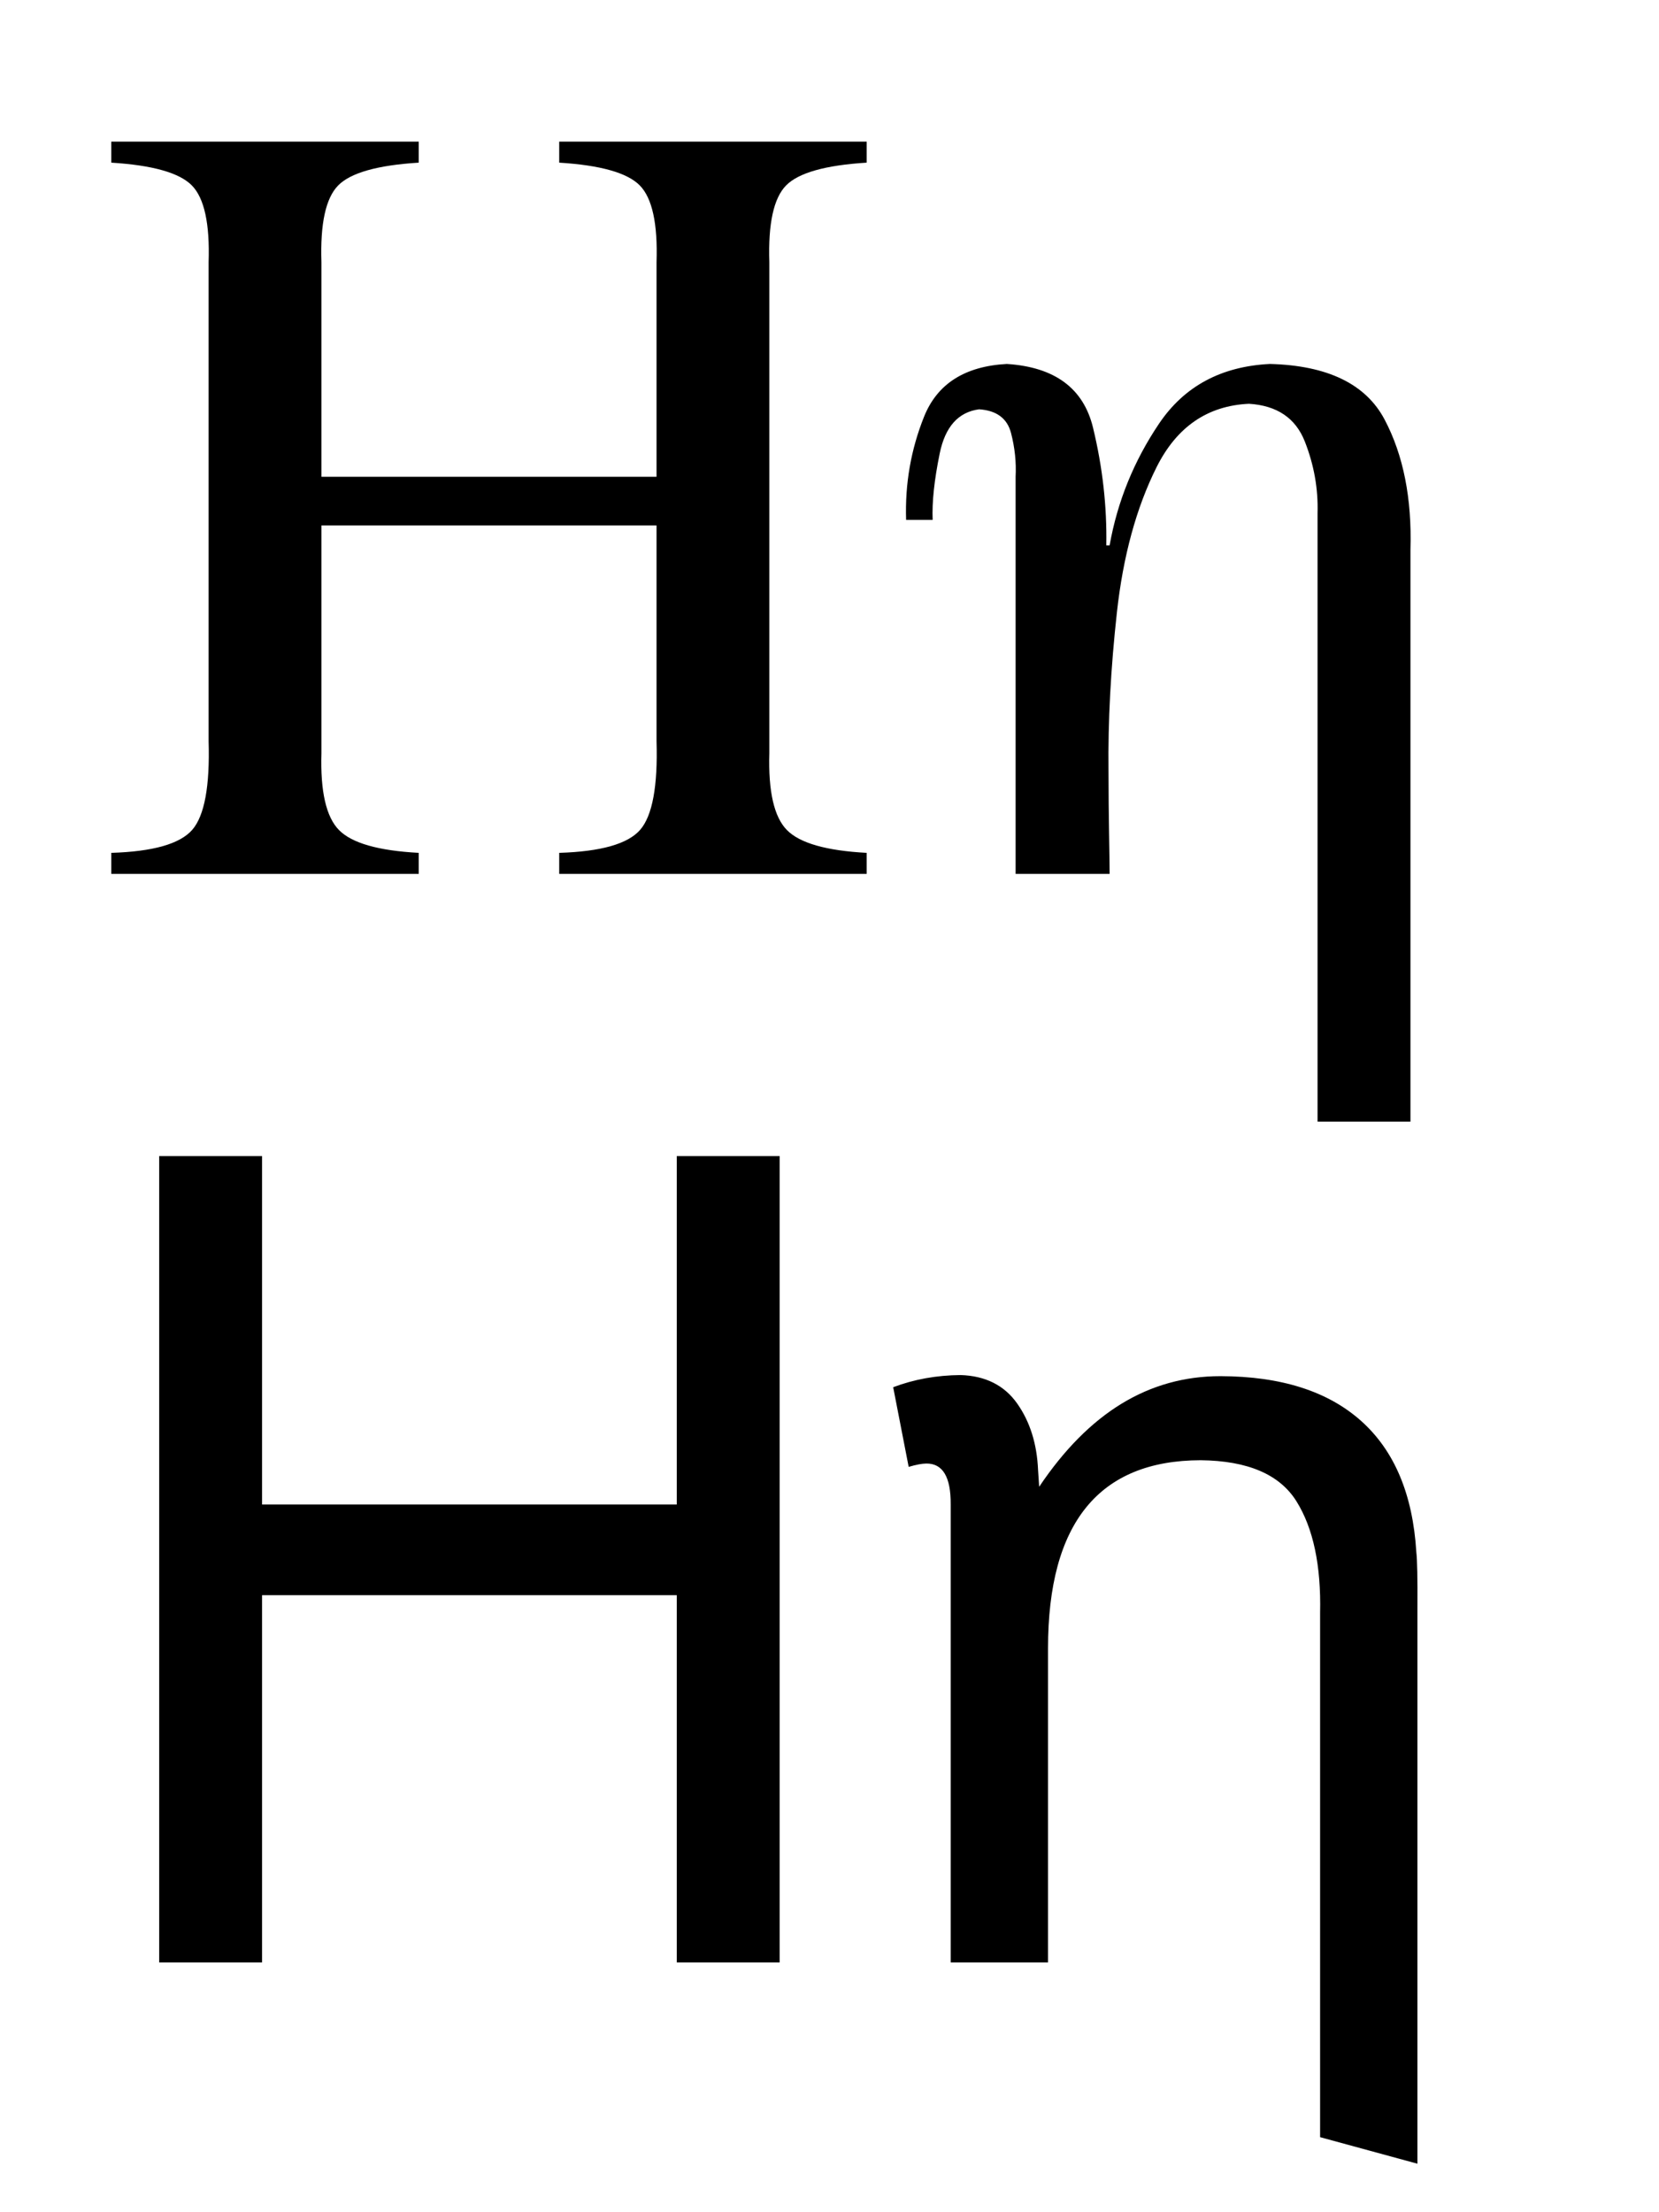
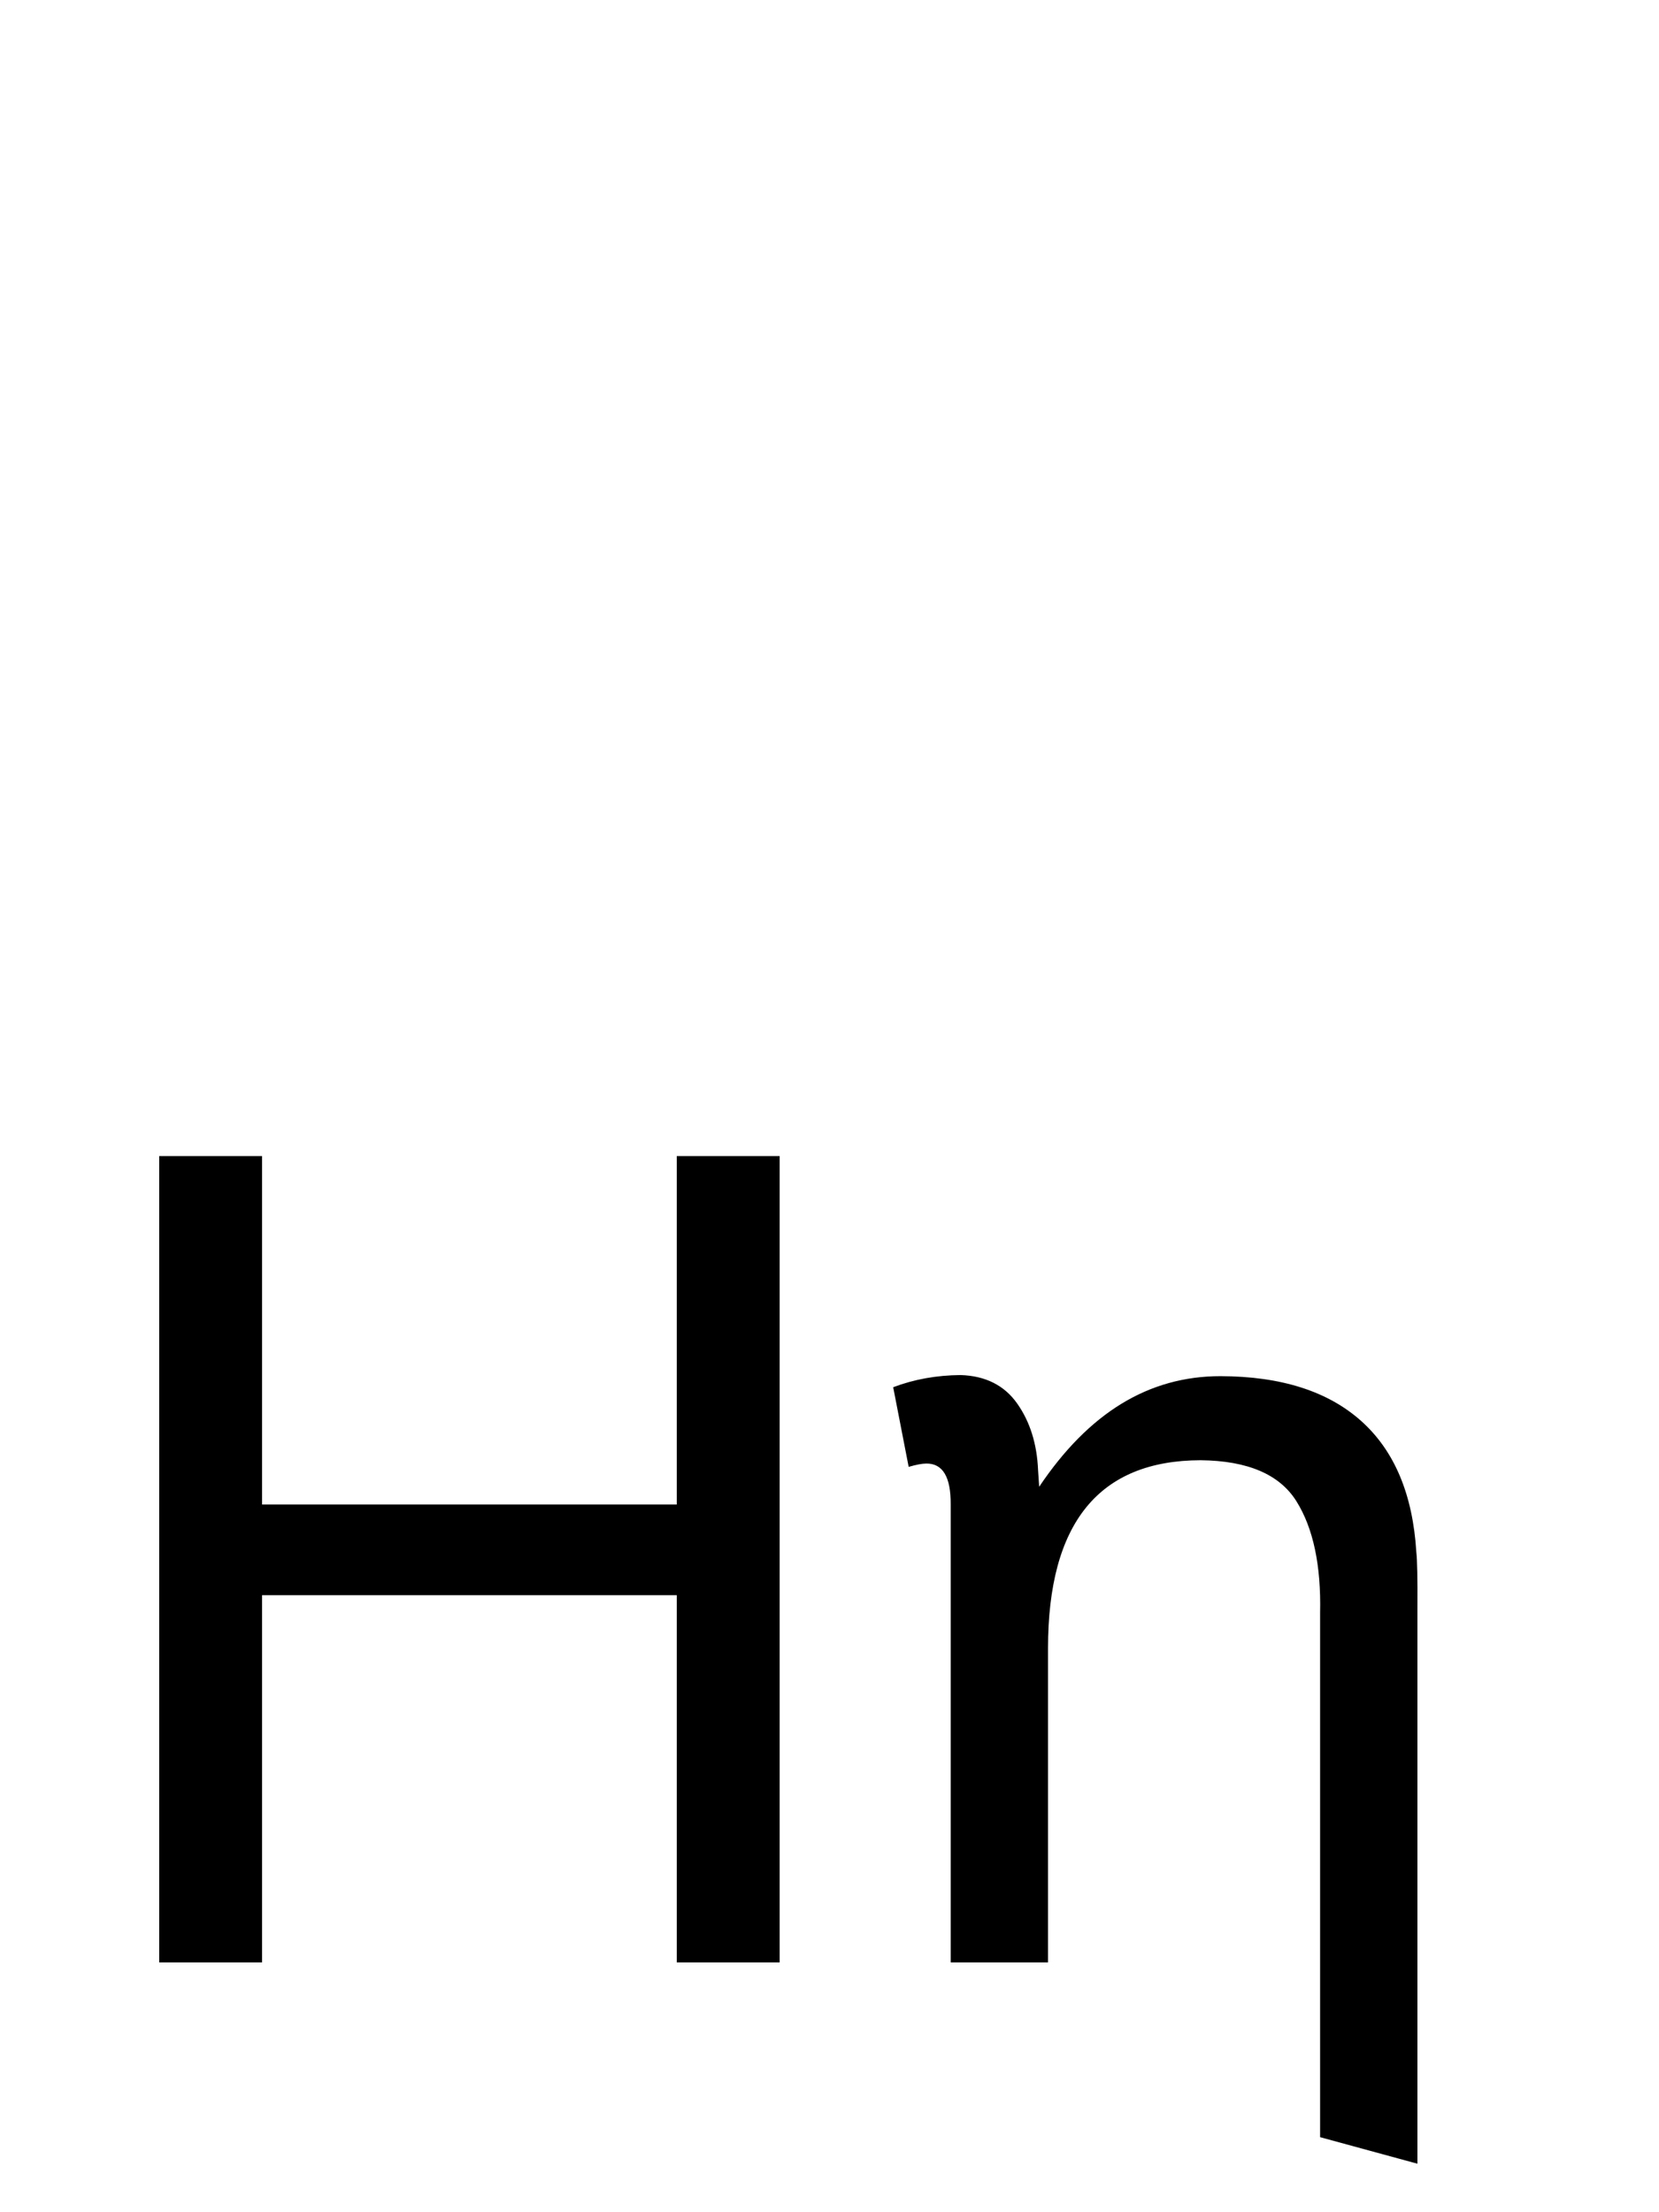
<svg xmlns="http://www.w3.org/2000/svg" version="1.0" width="150" height="200" id="svg2">
  <defs id="defs4" />
-   <path d="M 29.062,43.104 L 29.062,23.704 C 28.947,20.223 29.451,17.911 30.574,16.767 C 31.697,15.623 34.126,14.936 37.861,14.705 L 37.861,12.805 L 10.062,12.805 L 10.062,14.705 C 13.797,14.936 16.226,15.623 17.349,16.767 C 18.472,17.911 18.976,20.223 18.862,23.704 L 18.862,67.004 C 18.982,71.068 18.491,73.739 17.387,75.016 C 16.282,76.293 13.841,76.989 10.062,77.104 L 10.062,79.004 L 37.861,79.004 L 37.861,77.104 C 34.213,76.91 31.809,76.223 30.649,75.041 C 29.489,73.86 28.959,71.548 29.062,68.104 L 29.062,47.504 L 59.361,47.504 L 59.361,67.004 C 59.482,71.068 58.99,73.739 57.886,75.016 C 56.782,76.293 54.34,76.989 50.561,77.104 L 50.561,79.004 L 78.361,79.004 L 78.361,77.104 C 74.713,76.91 72.309,76.223 71.148,75.041 C 69.988,73.86 69.459,71.548 69.561,68.104 L 69.561,23.704 C 69.446,20.223 69.95,17.911 71.073,16.767 C 72.196,15.623 74.625,14.936 78.361,14.705 L 78.361,12.805 L 50.561,12.805 L 50.561,14.705 C 54.297,14.936 56.726,15.623 57.849,16.767 C 58.971,17.911 59.476,20.223 59.361,23.704 L 59.361,43.104 L 29.062,43.104 z M 127.527,101.403 L 127.527,49.704 C 127.666,45.067 126.887,41.142 125.189,37.929 C 123.491,34.717 120.037,33.042 114.827,32.904 C 110.423,33.119 107.081,34.915 104.802,38.292 C 102.523,41.669 101.031,45.34 100.327,49.304 L 100.027,49.304 C 100.09,45.777 99.69,42.231 98.827,38.667 C 97.965,35.102 95.365,33.181 91.027,32.904 C 87.236,33.111 84.744,34.698 83.552,37.667 C 82.361,40.636 81.819,43.748 81.927,47.004 L 84.327,47.004 C 84.259,45.406 84.471,43.402 84.965,40.992 C 85.459,38.581 86.646,37.252 88.527,37.004 C 90.109,37.109 91.071,37.825 91.415,39.154 C 91.758,40.483 91.896,41.8 91.827,43.104 L 91.827,79.004 L 100.327,79.004 C 100.323,78.135 100.306,76.898 100.277,75.291 C 100.248,73.685 100.231,71.823 100.227,69.704 C 100.173,65.233 100.426,60.453 100.986,55.363 C 101.547,50.274 102.741,45.901 104.568,42.245 C 106.395,38.589 109.181,36.675 112.927,36.504 C 115.46,36.661 117.144,37.798 117.977,39.917 C 118.81,42.036 119.194,44.198 119.127,46.404 L 119.127,101.403 L 127.527,101.403 z" id="text2403" style="font-size:100px;font-style:normal;font-variant:normal;font-weight:normal;font-stretch:normal;fill:#000000;fill-opacity:1;stroke:none;stroke-width:1px;stroke-linecap:butt;stroke-linejoin:miter;stroke-opacity:1;font-family:FreeSerif;-inkscape-font-specification:FreeSerif" />
  <path d="M 61.192,144.215 L 61.192,177.415 L 70.492,177.415 L 70.492,104.516 L 61.192,104.516 L 61.192,136.015 L 23.693,136.015 L 23.693,104.516 L 14.393,104.516 L 14.393,177.415 L 23.693,177.415 L 23.693,144.215 L 61.192,144.215 z M 119.358,145.815 L 119.358,193.215 L 128.158,195.615 L 128.158,145.415 C 128.174,142.715 128.141,141.015 128.058,140.315 C 127.739,135.103 126.077,131.153 123.07,128.465 C 120.064,125.778 115.827,124.428 110.358,124.415 C 107.112,124.413 104.129,125.243 101.408,126.903 C 98.687,128.563 96.204,131.068 93.958,134.415 L 93.858,132.915 C 93.76,130.545 93.131,128.536 91.971,126.89 C 90.81,125.245 89.106,124.386 86.858,124.315 C 84.675,124.332 82.642,124.699 80.758,125.415 L 82.158,132.615 C 82.842,132.415 83.375,132.315 83.758,132.315 C 85.242,132.299 85.975,133.532 85.958,136.015 L 85.958,177.415 L 94.758,177.415 L 94.758,149.015 C 94.758,137.699 99.358,132.032 108.558,132.015 C 112.814,132.059 115.702,133.297 117.22,135.728 C 118.739,138.159 119.452,141.522 119.358,145.815 L 119.358,145.815 z" id="text2407" style="font-size:100px;font-style:normal;font-variant:normal;font-weight:normal;font-stretch:normal;fill:#000000;fill-opacity:1;stroke:none;stroke-width:1px;stroke-linecap:butt;stroke-linejoin:miter;stroke-opacity:1;font-family:FreeSans;-inkscape-font-specification:FreeSans" />
</svg>